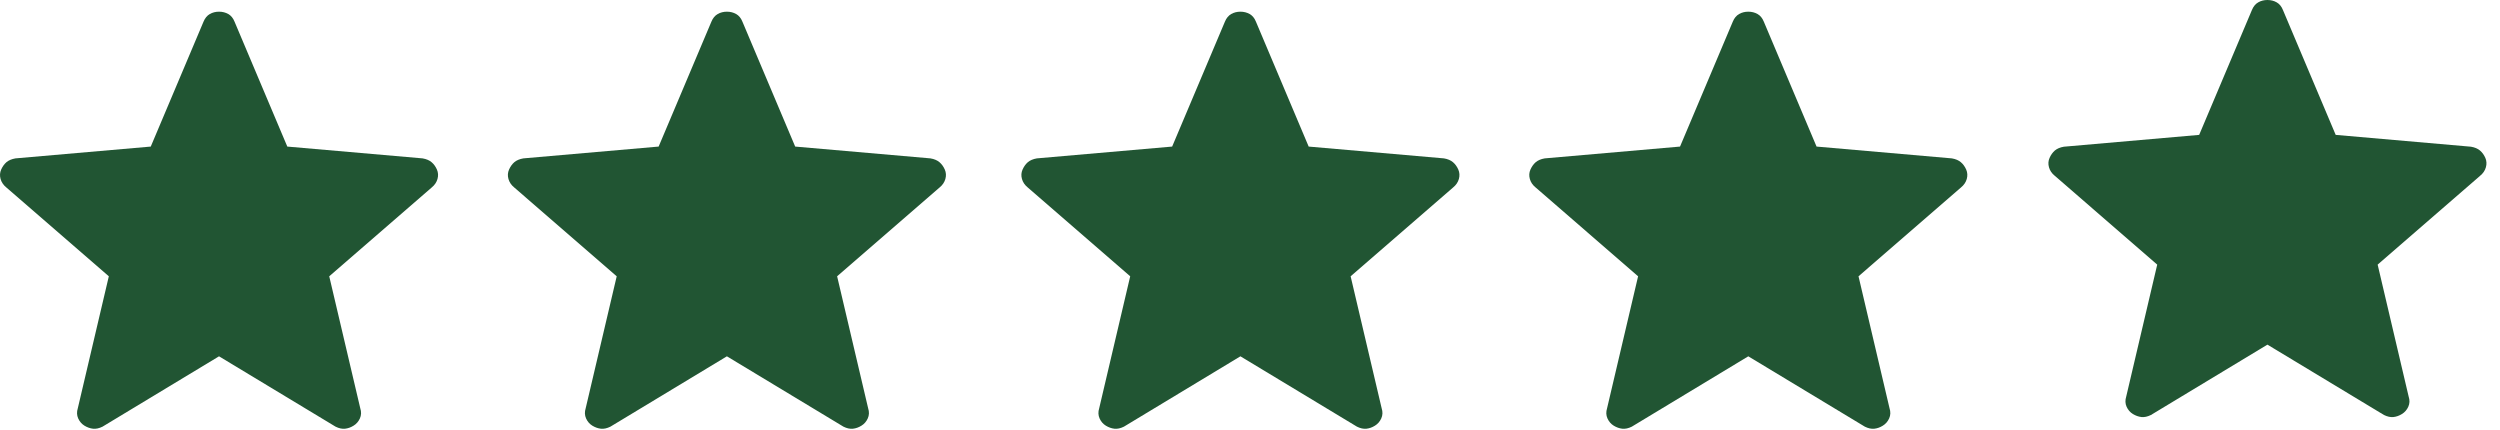
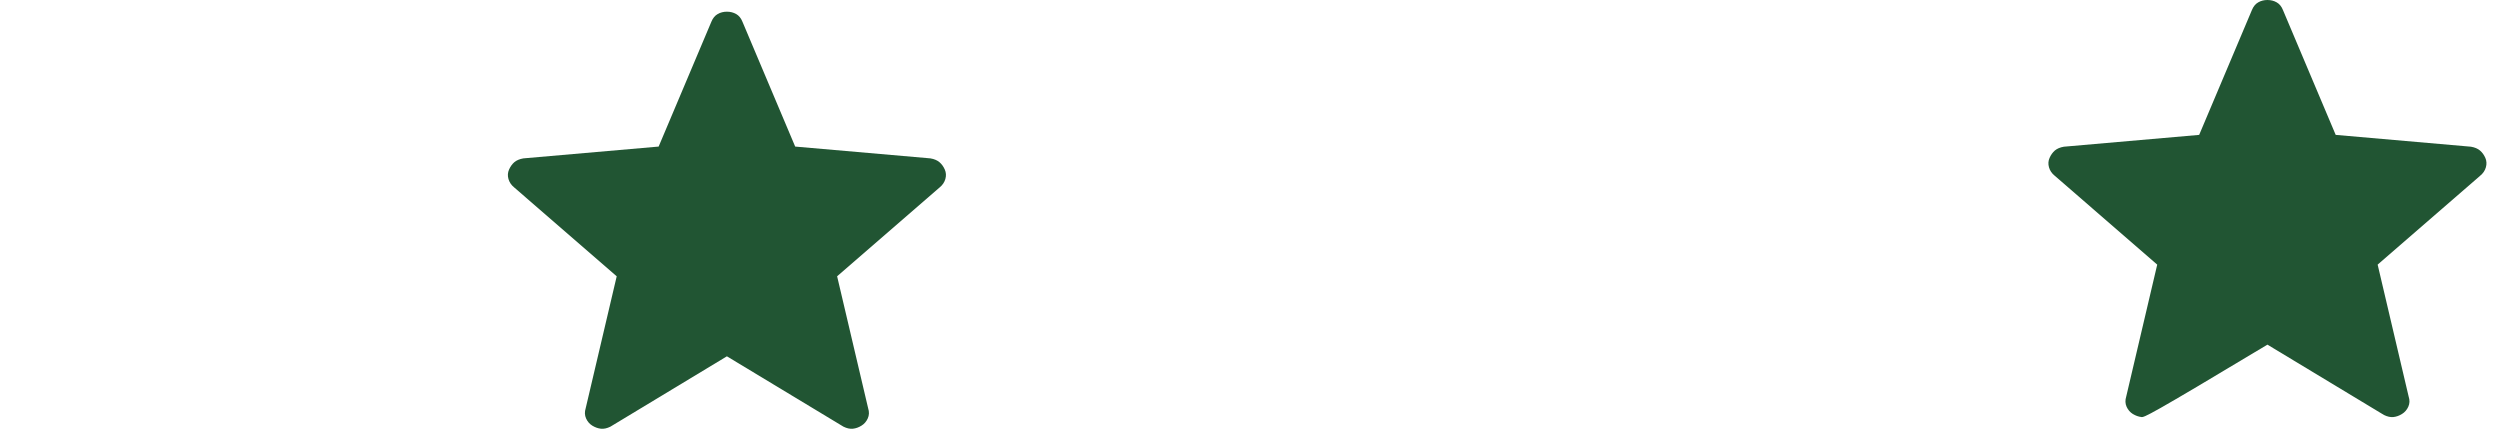
<svg xmlns="http://www.w3.org/2000/svg" width="151" height="26" viewBox="0 0 151 26" fill="none">
-   <path d="M13.229 21.521L6.193 25.77C5.986 25.872 5.794 25.914 5.617 25.894C5.441 25.874 5.27 25.813 5.103 25.712C4.935 25.609 4.809 25.463 4.723 25.274C4.638 25.085 4.63 24.879 4.7 24.656L6.573 16.688L0.379 11.319C0.205 11.177 0.09 11.007 0.034 10.809C-0.021 10.611 -0.009 10.422 0.071 10.241C0.151 10.06 0.258 9.911 0.391 9.795C0.525 9.683 0.706 9.606 0.934 9.566L9.106 8.853L12.293 1.308C12.381 1.095 12.508 0.941 12.673 0.847C12.838 0.753 13.024 0.706 13.229 0.706C13.435 0.706 13.621 0.753 13.788 0.847C13.954 0.941 14.081 1.095 14.166 1.308L17.353 8.853L25.523 9.566C25.752 9.605 25.934 9.682 26.068 9.797C26.203 9.911 26.31 10.059 26.39 10.241C26.469 10.422 26.48 10.611 26.425 10.809C26.369 11.007 26.254 11.177 26.08 11.319L19.886 16.688L21.759 24.656C21.831 24.877 21.824 25.082 21.738 25.272C21.651 25.462 21.524 25.608 21.356 25.71C21.19 25.814 21.019 25.875 20.842 25.894C20.666 25.914 20.475 25.872 20.268 25.77L13.229 21.521Z" fill="#215533" />
-   <path d="M74.921 21.521L67.885 25.77C67.678 25.872 67.486 25.914 67.309 25.894C67.133 25.874 66.962 25.813 66.795 25.712C66.627 25.609 66.5 25.463 66.415 25.274C66.33 25.085 66.322 24.879 66.392 24.656L68.264 16.688L62.071 11.319C61.897 11.177 61.782 11.007 61.726 10.809C61.67 10.611 61.683 10.422 61.763 10.241C61.843 10.06 61.95 9.911 62.083 9.795C62.217 9.683 62.398 9.606 62.625 9.566L70.798 8.853L73.985 1.308C74.073 1.095 74.2 0.941 74.365 0.847C74.53 0.753 74.716 0.706 74.921 0.706C75.127 0.706 75.313 0.753 75.48 0.847C75.646 0.941 75.772 1.095 75.858 1.308L79.044 8.853L87.215 9.566C87.444 9.605 87.626 9.682 87.76 9.797C87.894 9.911 88.001 10.059 88.082 10.241C88.16 10.422 88.172 10.611 88.117 10.809C88.061 11.007 87.946 11.177 87.772 11.319L81.578 16.688L83.451 24.656C83.523 24.877 83.516 25.082 83.429 25.272C83.343 25.462 83.215 25.608 83.047 25.71C82.882 25.814 82.711 25.875 82.534 25.894C82.358 25.914 82.167 25.872 81.96 25.77L74.921 21.521Z" fill="#215533" />
  <path d="M43.905 21.521L36.869 25.77C36.662 25.872 36.47 25.914 36.293 25.894C36.117 25.874 35.946 25.813 35.779 25.712C35.611 25.609 35.484 25.463 35.399 25.274C35.314 25.085 35.306 24.879 35.376 24.656L37.249 16.688L31.055 11.319C30.881 11.177 30.766 11.007 30.71 10.809C30.654 10.611 30.667 10.422 30.747 10.241C30.827 10.06 30.934 9.911 31.067 9.795C31.201 9.683 31.382 9.606 31.61 9.566L39.782 8.853L42.969 1.308C43.057 1.095 43.184 0.941 43.349 0.847C43.514 0.753 43.7 0.706 43.905 0.706C44.111 0.706 44.297 0.753 44.464 0.847C44.63 0.941 44.756 1.095 44.842 1.308L48.029 8.853L56.199 9.566C56.428 9.605 56.61 9.682 56.744 9.797C56.878 9.911 56.986 10.059 57.066 10.241C57.145 10.422 57.156 10.611 57.101 10.809C57.045 11.007 56.93 11.177 56.756 11.319L50.562 16.688L52.435 24.656C52.507 24.877 52.5 25.082 52.413 25.272C52.327 25.462 52.2 25.608 52.032 25.71C51.866 25.814 51.695 25.875 51.518 25.894C51.342 25.914 51.151 25.872 50.944 25.77L43.905 21.521Z" fill="#215533" />
-   <path d="M105.597 21.521L98.561 25.77C98.354 25.872 98.162 25.914 97.985 25.894C97.809 25.874 97.638 25.813 97.471 25.712C97.303 25.609 97.176 25.463 97.091 25.274C97.006 25.085 96.998 24.879 97.068 24.656L98.941 16.688L92.747 11.319C92.573 11.177 92.457 11.007 92.402 10.809C92.346 10.611 92.359 10.422 92.439 10.241C92.519 10.06 92.626 9.911 92.759 9.795C92.893 9.683 93.074 9.606 93.301 9.566L101.474 8.853L104.661 1.308C104.749 1.095 104.875 0.941 105.041 0.847C105.206 0.753 105.392 0.706 105.597 0.706C105.803 0.706 105.989 0.753 106.156 0.847C106.322 0.941 106.448 1.095 106.534 1.308L109.72 8.853L117.891 9.566C118.12 9.605 118.302 9.682 118.436 9.797C118.57 9.911 118.678 10.059 118.758 10.241C118.837 10.422 118.848 10.611 118.793 10.809C118.737 11.007 118.622 11.177 118.448 11.319L112.254 16.688L114.127 24.656C114.199 24.877 114.192 25.082 114.105 25.272C114.019 25.462 113.891 25.608 113.723 25.71C113.558 25.814 113.387 25.875 113.21 25.894C113.034 25.914 112.843 25.872 112.636 25.77L105.597 21.521Z" fill="#215533" />
-   <path d="M136.953 20.816L129.916 25.065C129.71 25.167 129.518 25.208 129.341 25.189C129.165 25.168 128.994 25.107 128.827 25.007C128.659 24.903 128.532 24.757 128.447 24.569C128.362 24.38 128.354 24.174 128.424 23.95L130.296 15.983L124.103 10.613C123.928 10.471 123.813 10.301 123.758 10.103C123.702 9.906 123.714 9.716 123.795 9.535C123.875 9.355 123.981 9.206 124.114 9.09C124.249 8.977 124.43 8.901 124.657 8.861L132.83 8.147L136.017 0.603C136.105 0.39 136.231 0.236 136.397 0.142C136.562 0.047 136.748 0 136.953 0C137.159 0 137.345 0.047 137.511 0.142C137.678 0.236 137.804 0.39 137.889 0.603L141.076 8.147L149.247 8.861C149.476 8.9 149.657 8.977 149.792 9.092C149.926 9.205 150.033 9.353 150.114 9.535C150.192 9.716 150.204 9.906 150.148 10.103C150.093 10.301 149.978 10.471 149.803 10.613L143.61 15.983L145.482 23.95C145.555 24.171 145.548 24.377 145.461 24.567C145.375 24.756 145.247 24.902 145.079 25.005C144.914 25.108 144.743 25.169 144.566 25.189C144.39 25.208 144.199 25.167 143.992 25.065L136.953 20.816Z" fill="#215533" />
+   <path d="M136.953 20.816C129.71 25.167 129.518 25.208 129.341 25.189C129.165 25.168 128.994 25.107 128.827 25.007C128.659 24.903 128.532 24.757 128.447 24.569C128.362 24.38 128.354 24.174 128.424 23.95L130.296 15.983L124.103 10.613C123.928 10.471 123.813 10.301 123.758 10.103C123.702 9.906 123.714 9.716 123.795 9.535C123.875 9.355 123.981 9.206 124.114 9.09C124.249 8.977 124.43 8.901 124.657 8.861L132.83 8.147L136.017 0.603C136.105 0.39 136.231 0.236 136.397 0.142C136.562 0.047 136.748 0 136.953 0C137.159 0 137.345 0.047 137.511 0.142C137.678 0.236 137.804 0.39 137.889 0.603L141.076 8.147L149.247 8.861C149.476 8.9 149.657 8.977 149.792 9.092C149.926 9.205 150.033 9.353 150.114 9.535C150.192 9.716 150.204 9.906 150.148 10.103C150.093 10.301 149.978 10.471 149.803 10.613L143.61 15.983L145.482 23.95C145.555 24.171 145.548 24.377 145.461 24.567C145.375 24.756 145.247 24.902 145.079 25.005C144.914 25.108 144.743 25.169 144.566 25.189C144.39 25.208 144.199 25.167 143.992 25.065L136.953 20.816Z" fill="#215533" />
</svg>